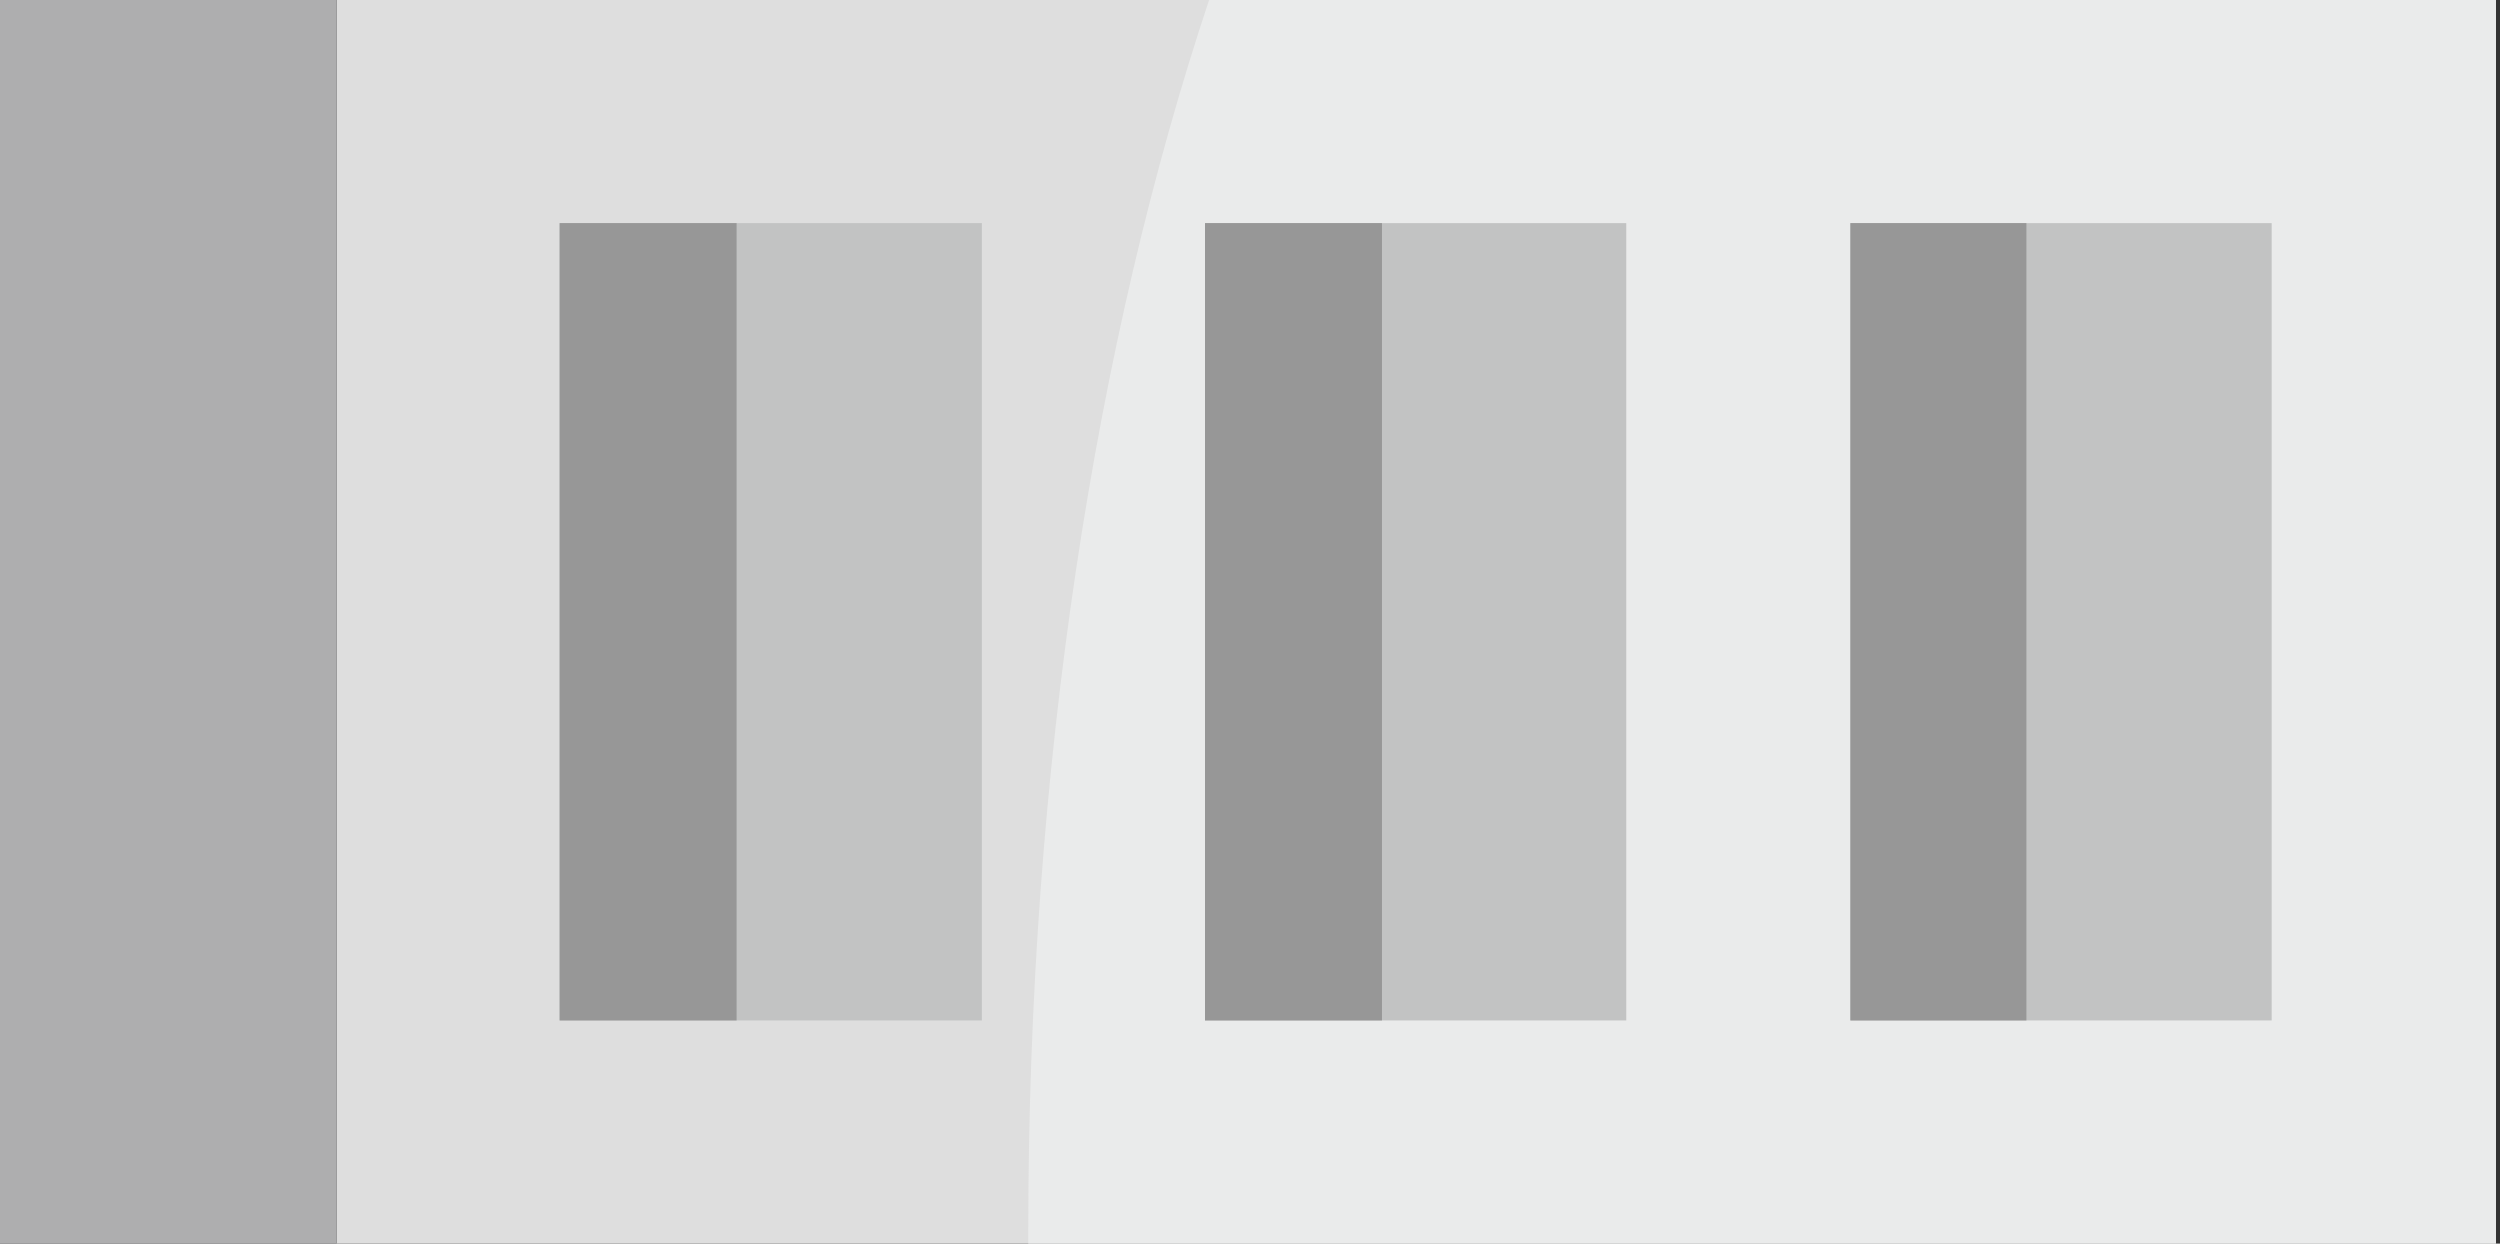
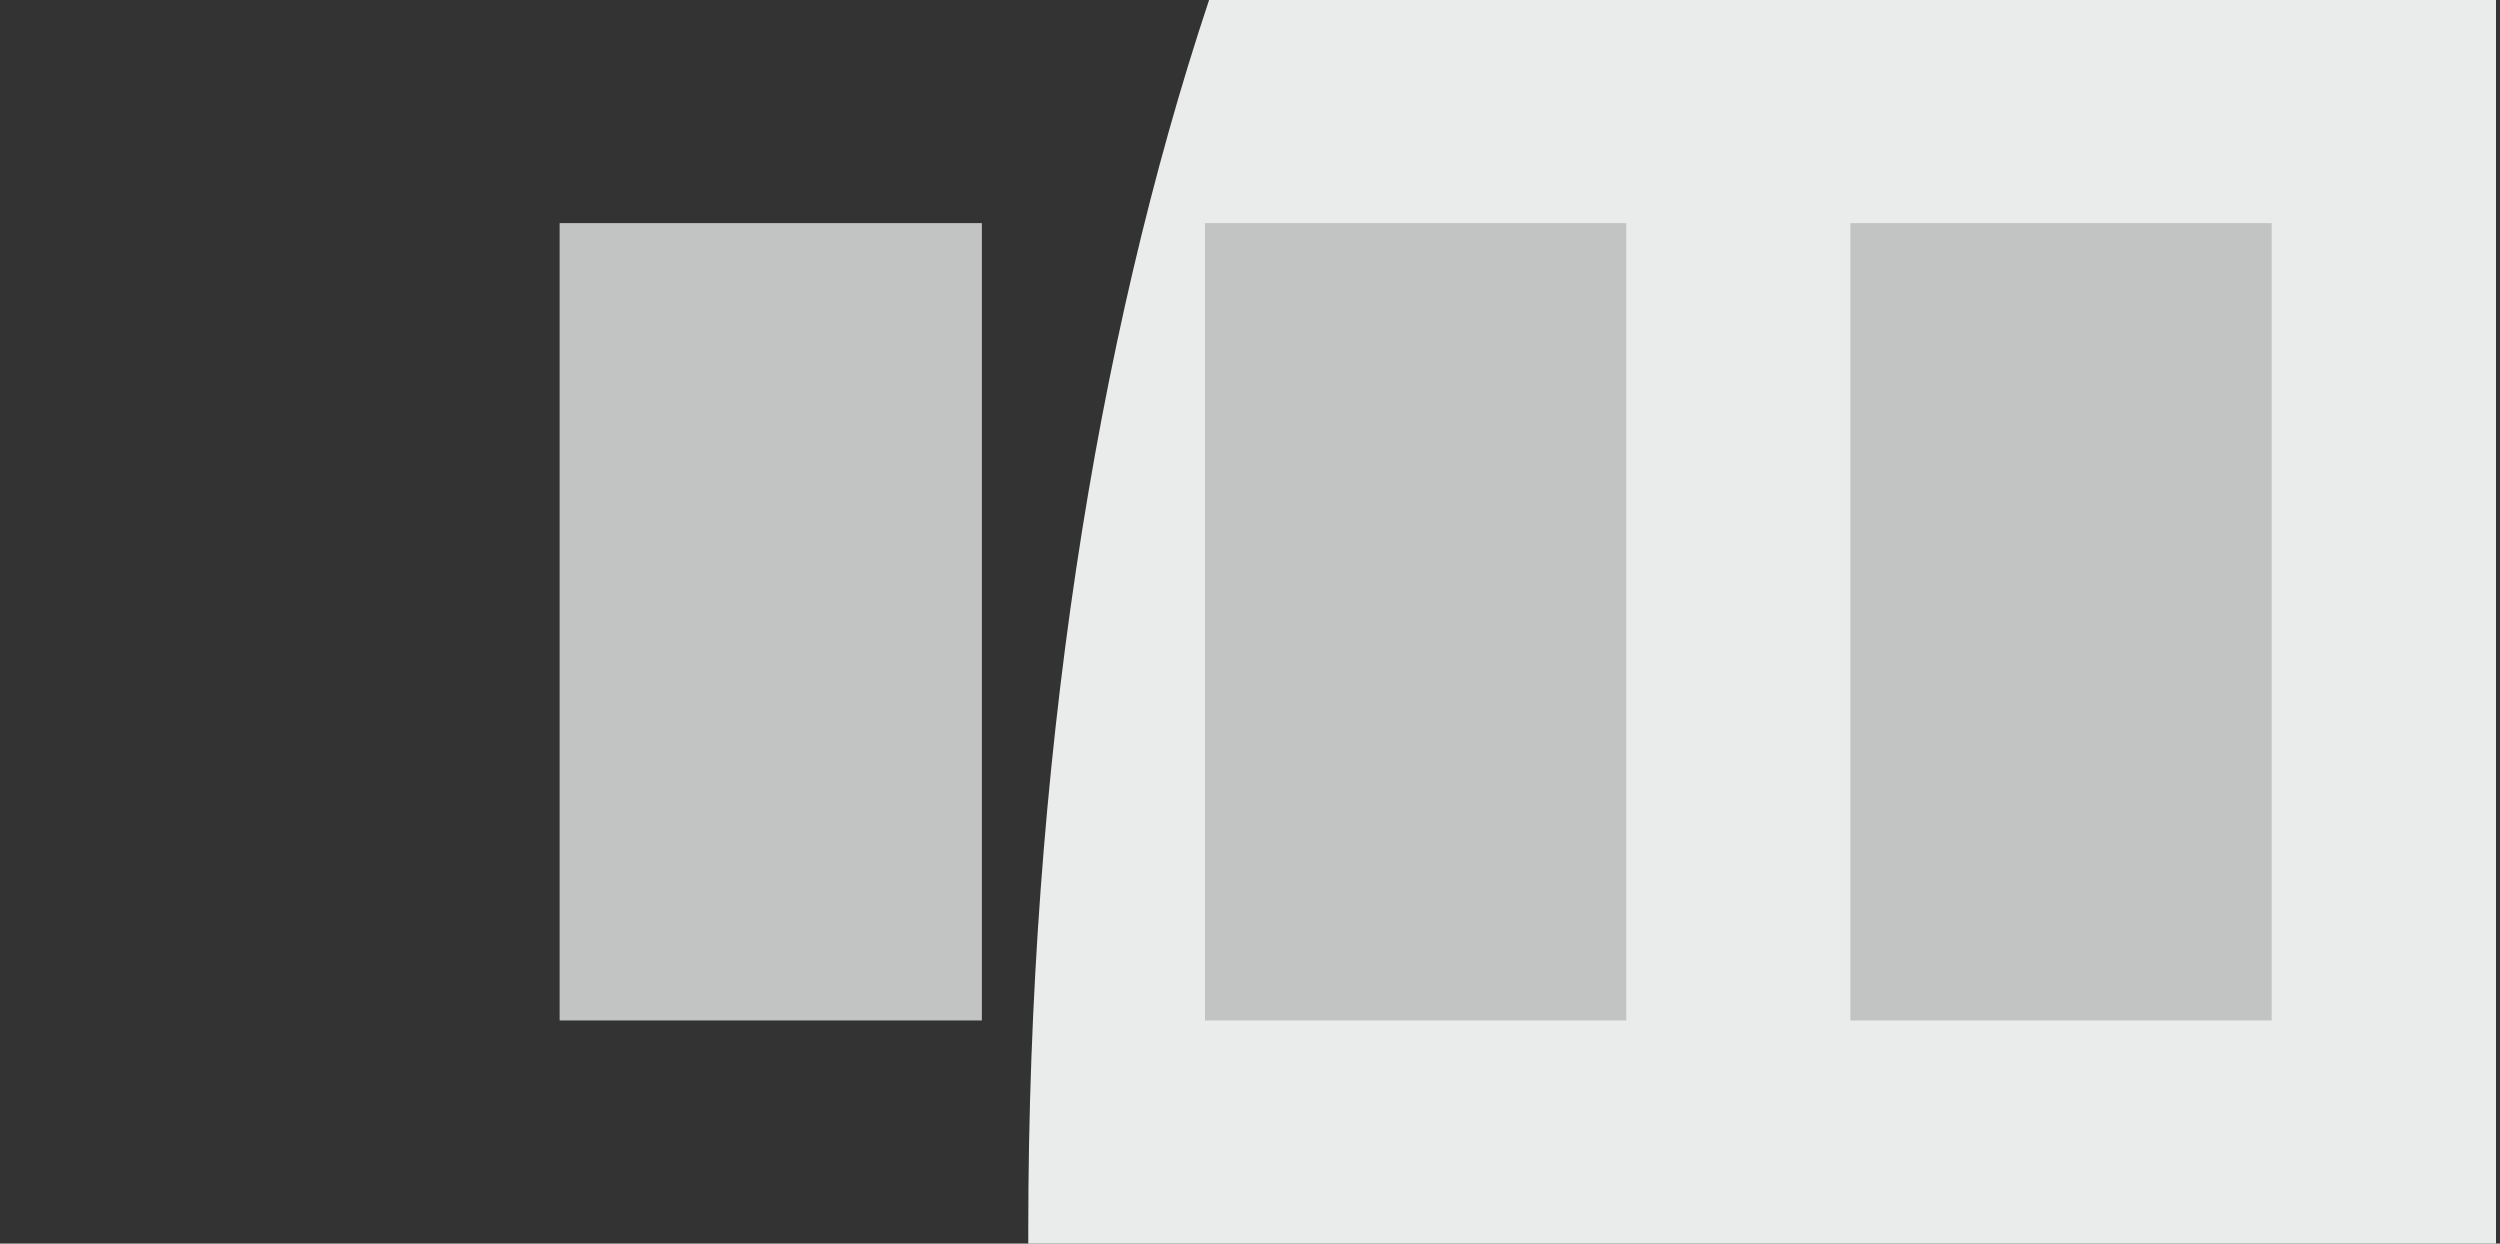
<svg xmlns="http://www.w3.org/2000/svg" width="392" height="195" viewBox="0 0 392 195" fill="none">
  <rect x="0" y="0" width="392" height="195" fill="#333333" stroke="none" />
-   <path d="M391.344 0H52.773V195H391.344V0Z" fill="#DEDEDE" />
  <path fill-rule="evenodd" clip-rule="evenodd" d="M189.586 0H391.372V195H161.234V192.888C161.234 120.343 171.788 53.384 189.586 0Z" fill="#EAEBEB" />
  <path fill-rule="evenodd" clip-rule="evenodd" d="M87.75 34.984H153.956V160.007H87.75V34.984ZM188.945 34.984H254.998V160.007H188.945V34.984ZM290.14 34.984H356.197V160.007H290.14V34.984Z" fill="#C2C3C3" />
-   <path fill-rule="evenodd" clip-rule="evenodd" d="M87.75 34.984H115.498V160.007H87.75V34.984ZM216.693 34.984V160.007H188.945V34.984H216.693ZM317.739 34.984V160.007H290.14V34.984H317.739Z" fill="#979797" />
-   <path d="M52.783 0H0V195H52.783V0Z" fill="#AEAEAF" />
</svg>